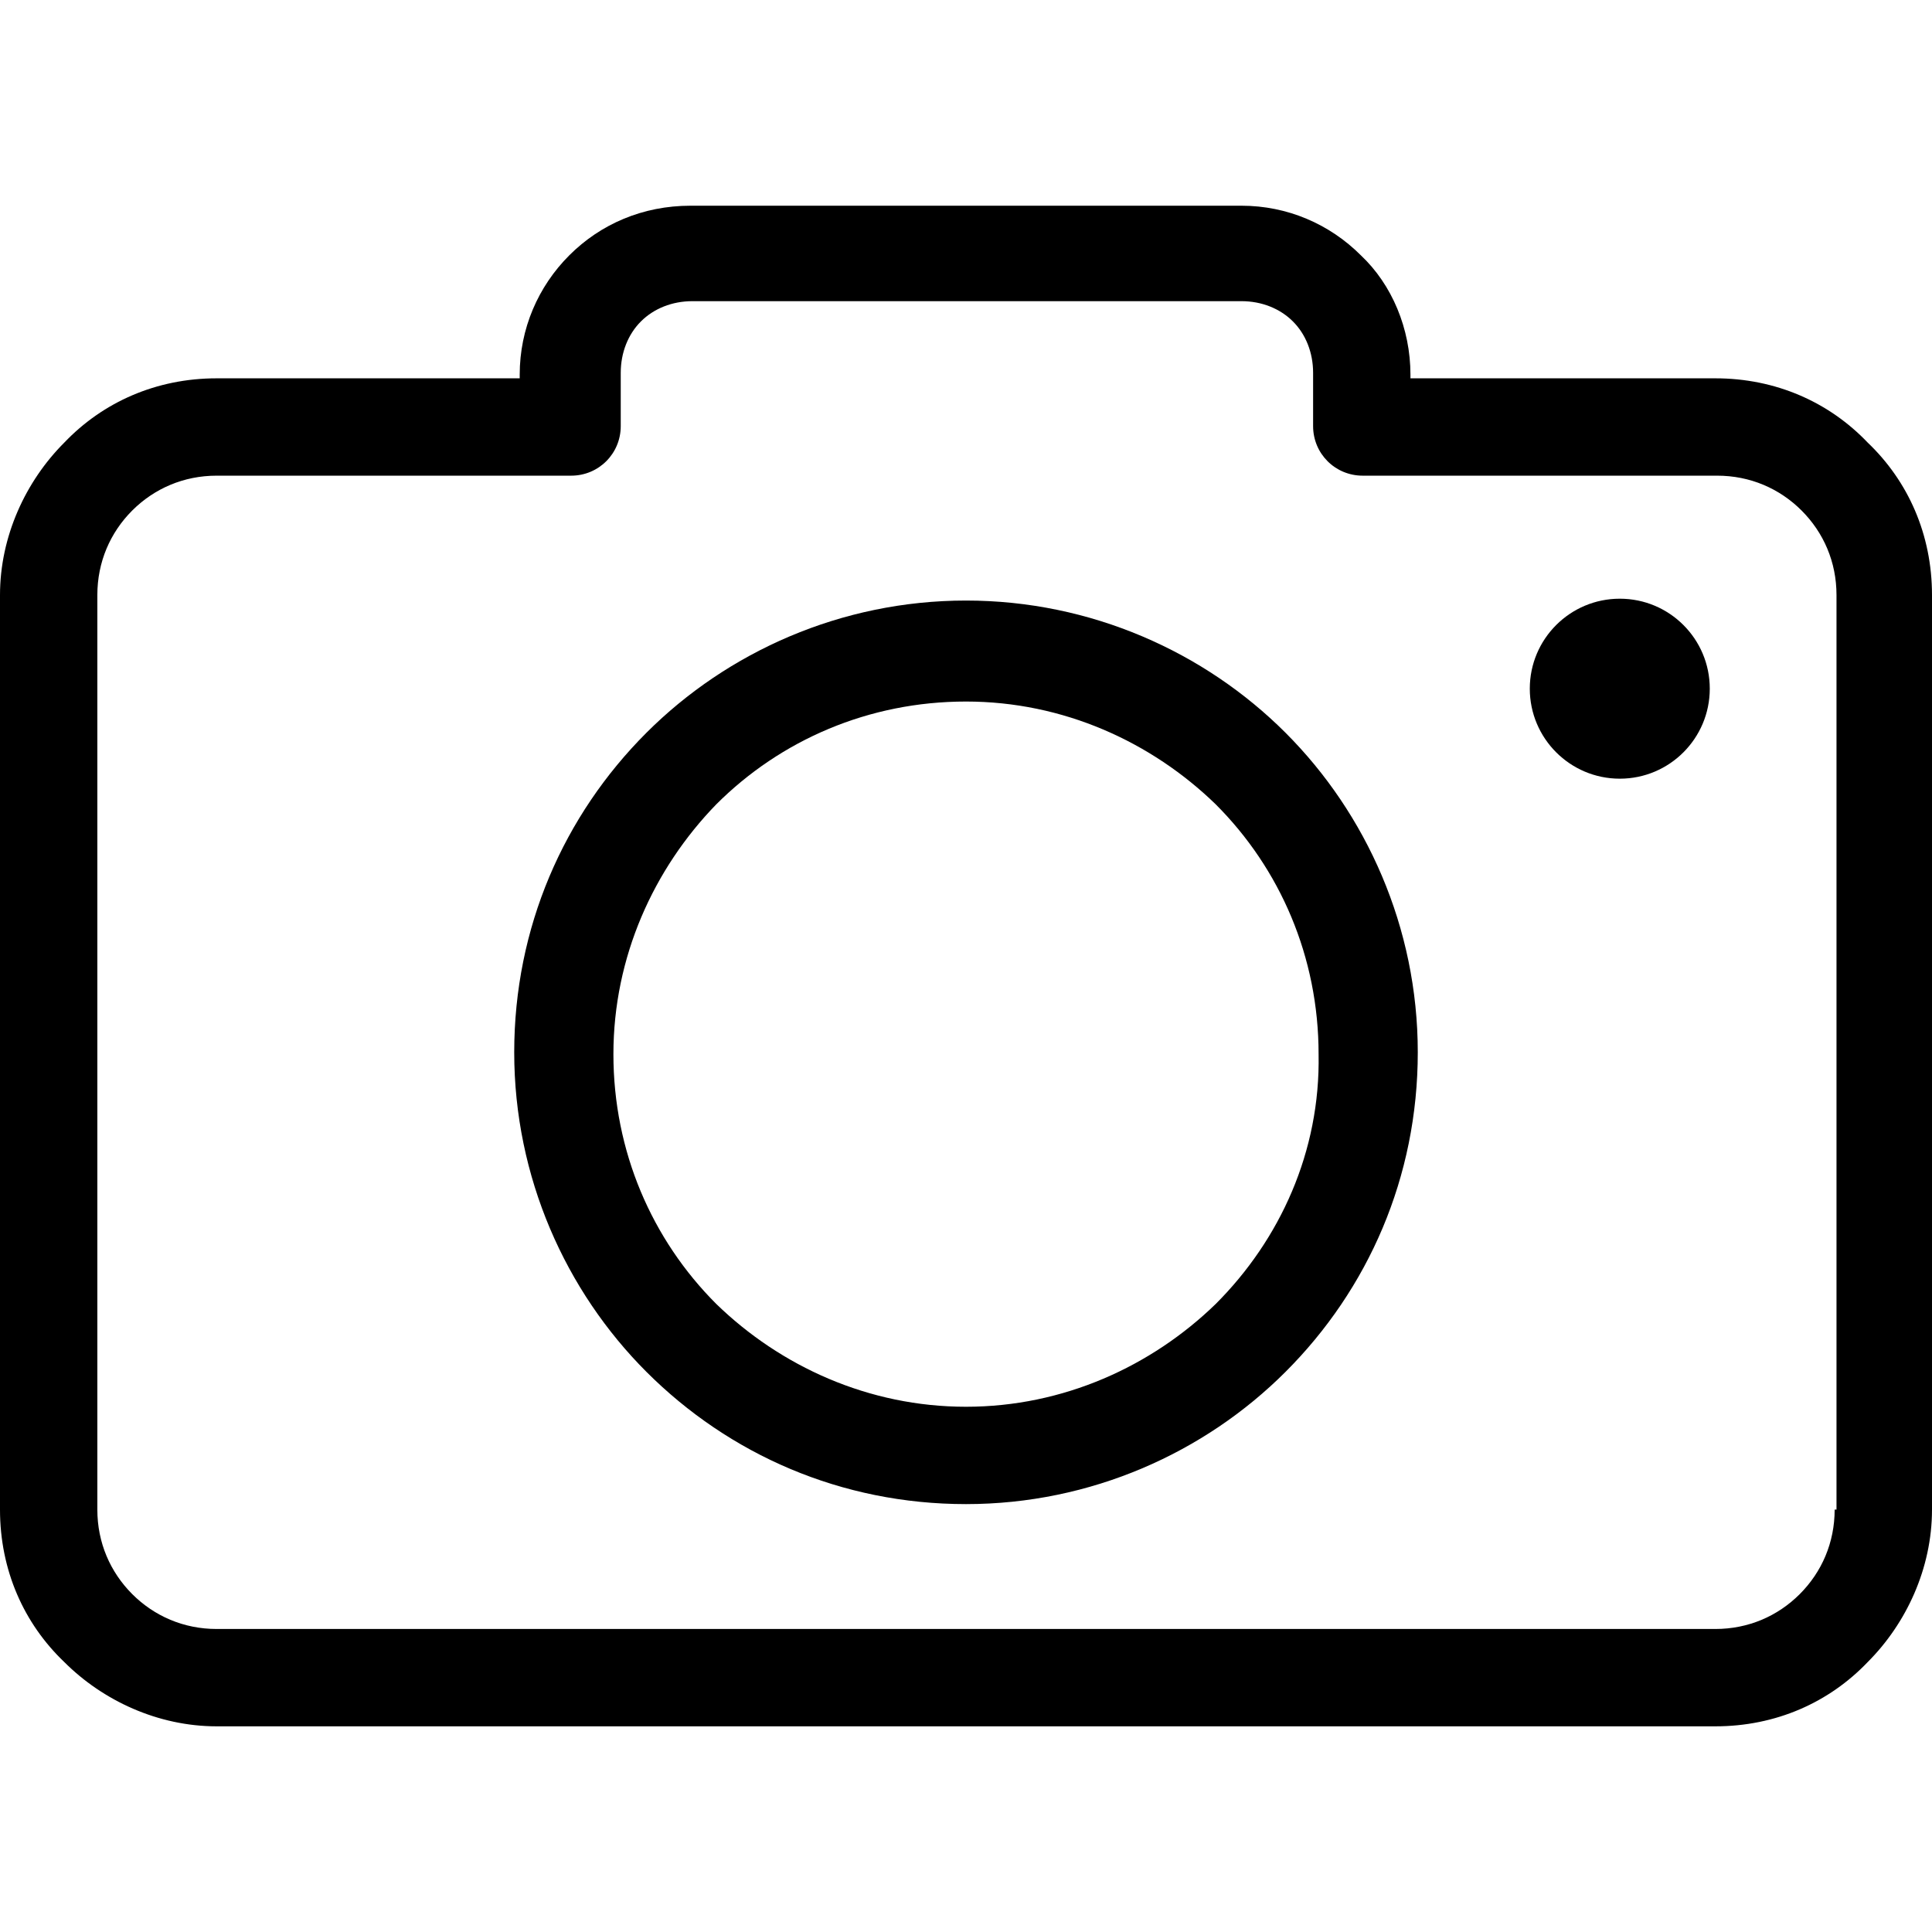
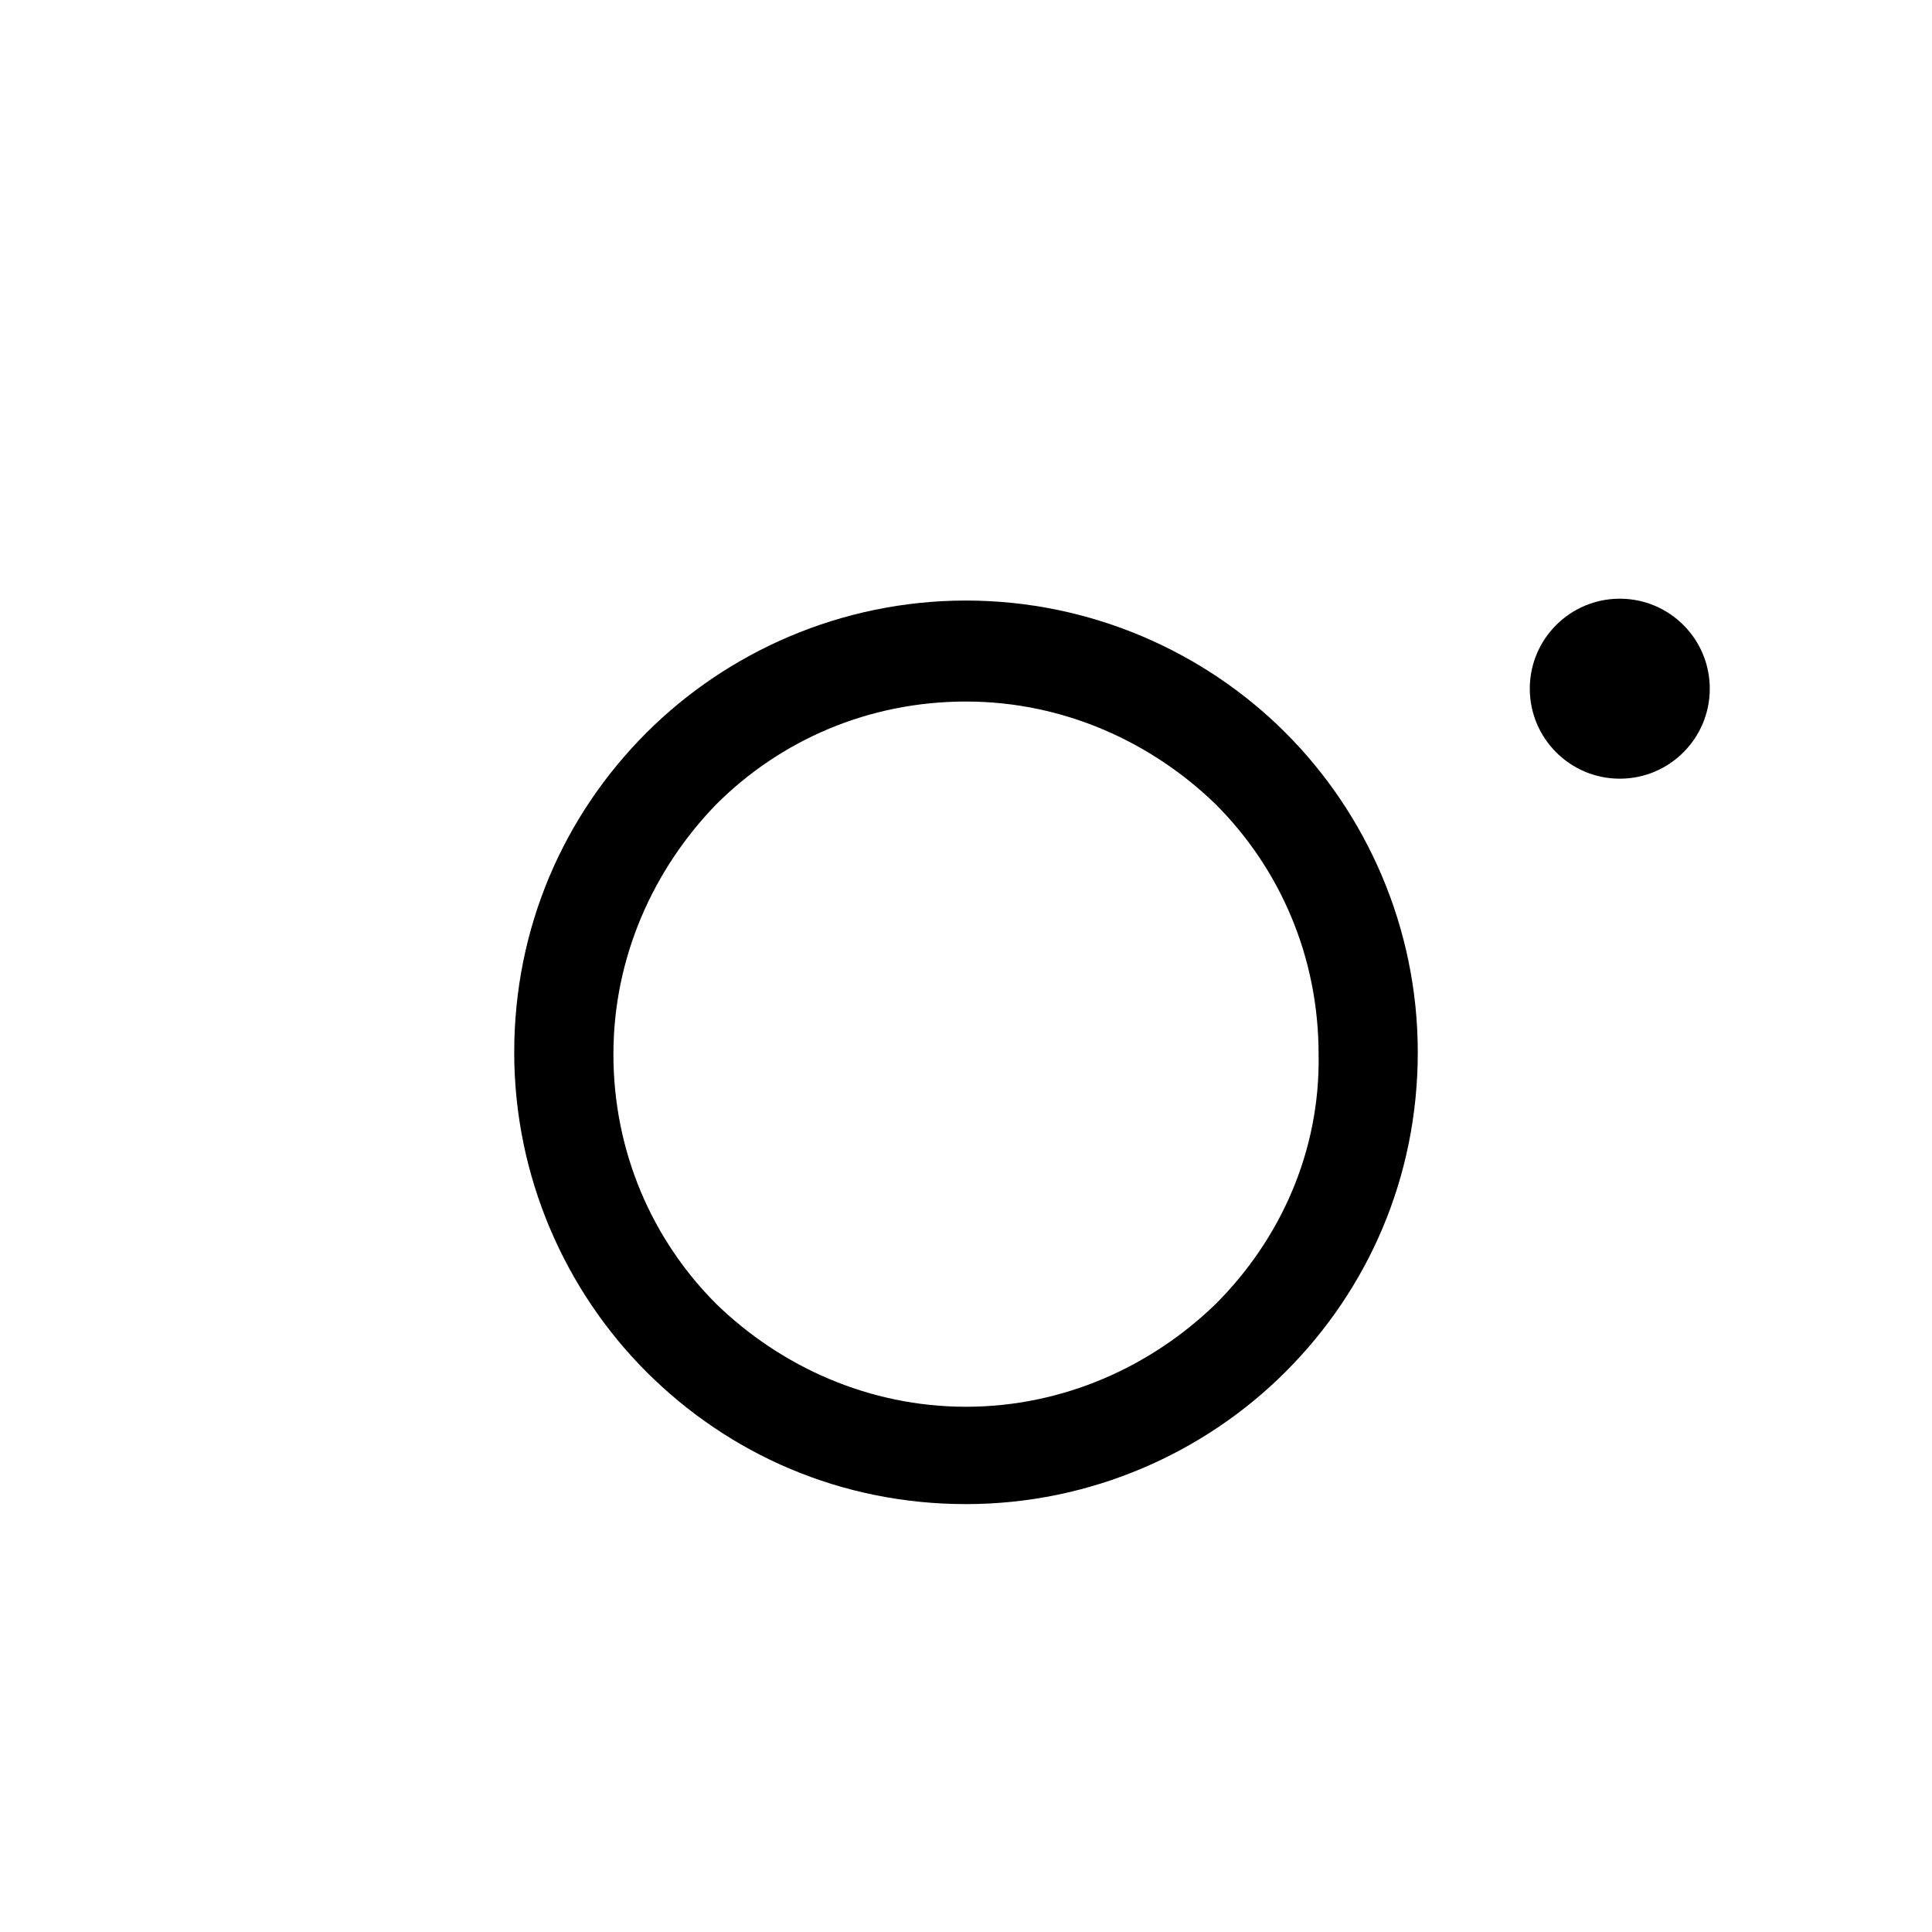
<svg xmlns="http://www.w3.org/2000/svg" width="44" height="44" viewBox="0 0 44 44" fill="none">
-   <path d="M42.536 10.08C41.658 9.16 40.445 8.616 39.065 8.616H32.122V8.532C32.122 7.487 31.703 6.483 30.992 5.814C30.281 5.103 29.319 4.685 28.274 4.685H15.726C14.639 4.685 13.677 5.103 12.966 5.814C12.255 6.525 11.836 7.487 11.836 8.532V8.616H4.935C3.555 8.616 2.342 9.16 1.464 10.08C0.586 10.958 0 12.213 0 13.552V34.38C0 35.761 0.544 36.974 1.464 37.852C2.342 38.73 3.597 39.316 4.935 39.316H39.065C40.445 39.316 41.658 38.772 42.536 37.852C43.414 36.974 44 35.719 44 34.38V13.552C44 12.171 43.456 10.958 42.536 10.08ZM41.825 34.38H41.783C41.783 35.133 41.49 35.802 40.989 36.304C40.487 36.806 39.818 37.099 39.065 37.099H4.935C4.183 37.099 3.513 36.806 3.011 36.304C2.51 35.802 2.217 35.133 2.217 34.38V13.552C2.217 12.799 2.51 12.129 3.011 11.627C3.513 11.126 4.183 10.833 4.935 10.833H13.008C13.635 10.833 14.137 10.331 14.137 9.704V8.491C14.137 8.031 14.304 7.612 14.597 7.32C14.89 7.027 15.308 6.859 15.768 6.859H28.274C28.734 6.859 29.152 7.027 29.445 7.32C29.738 7.612 29.905 8.031 29.905 8.491V9.704C29.905 10.331 30.407 10.833 31.034 10.833H39.106C39.859 10.833 40.529 11.126 41.03 11.627C41.532 12.129 41.825 12.799 41.825 13.552V34.38Z" fill="black" />
  <path d="M22 13.677C19.156 13.677 16.563 14.848 14.722 16.688C12.84 18.57 11.711 21.122 11.711 23.966C11.711 26.81 12.882 29.403 14.722 31.243C16.605 33.125 19.156 34.255 22 34.255C24.844 34.255 27.437 33.084 29.277 31.243C31.16 29.361 32.289 26.81 32.289 23.966C32.289 21.122 31.118 18.529 29.277 16.688C27.437 14.848 24.844 13.677 22 13.677ZM27.688 29.696C26.224 31.118 24.217 32.038 22 32.038C19.783 32.038 17.776 31.118 16.312 29.696C14.848 28.232 13.97 26.224 13.97 24.008C13.97 21.791 14.89 19.783 16.312 18.319C17.776 16.855 19.783 15.977 22 15.977C24.217 15.977 26.224 16.897 27.688 18.319C29.152 19.783 30.03 21.791 30.03 24.008C30.072 26.224 29.152 28.232 27.688 29.696Z" fill="black" />
  <path d="M36.89 17.734C38.022 17.734 38.939 16.816 38.939 15.684C38.939 14.552 38.022 13.635 36.89 13.635C35.758 13.635 34.84 14.552 34.84 15.684C34.84 16.816 35.758 17.734 36.89 17.734Z" fill="black" />
</svg>